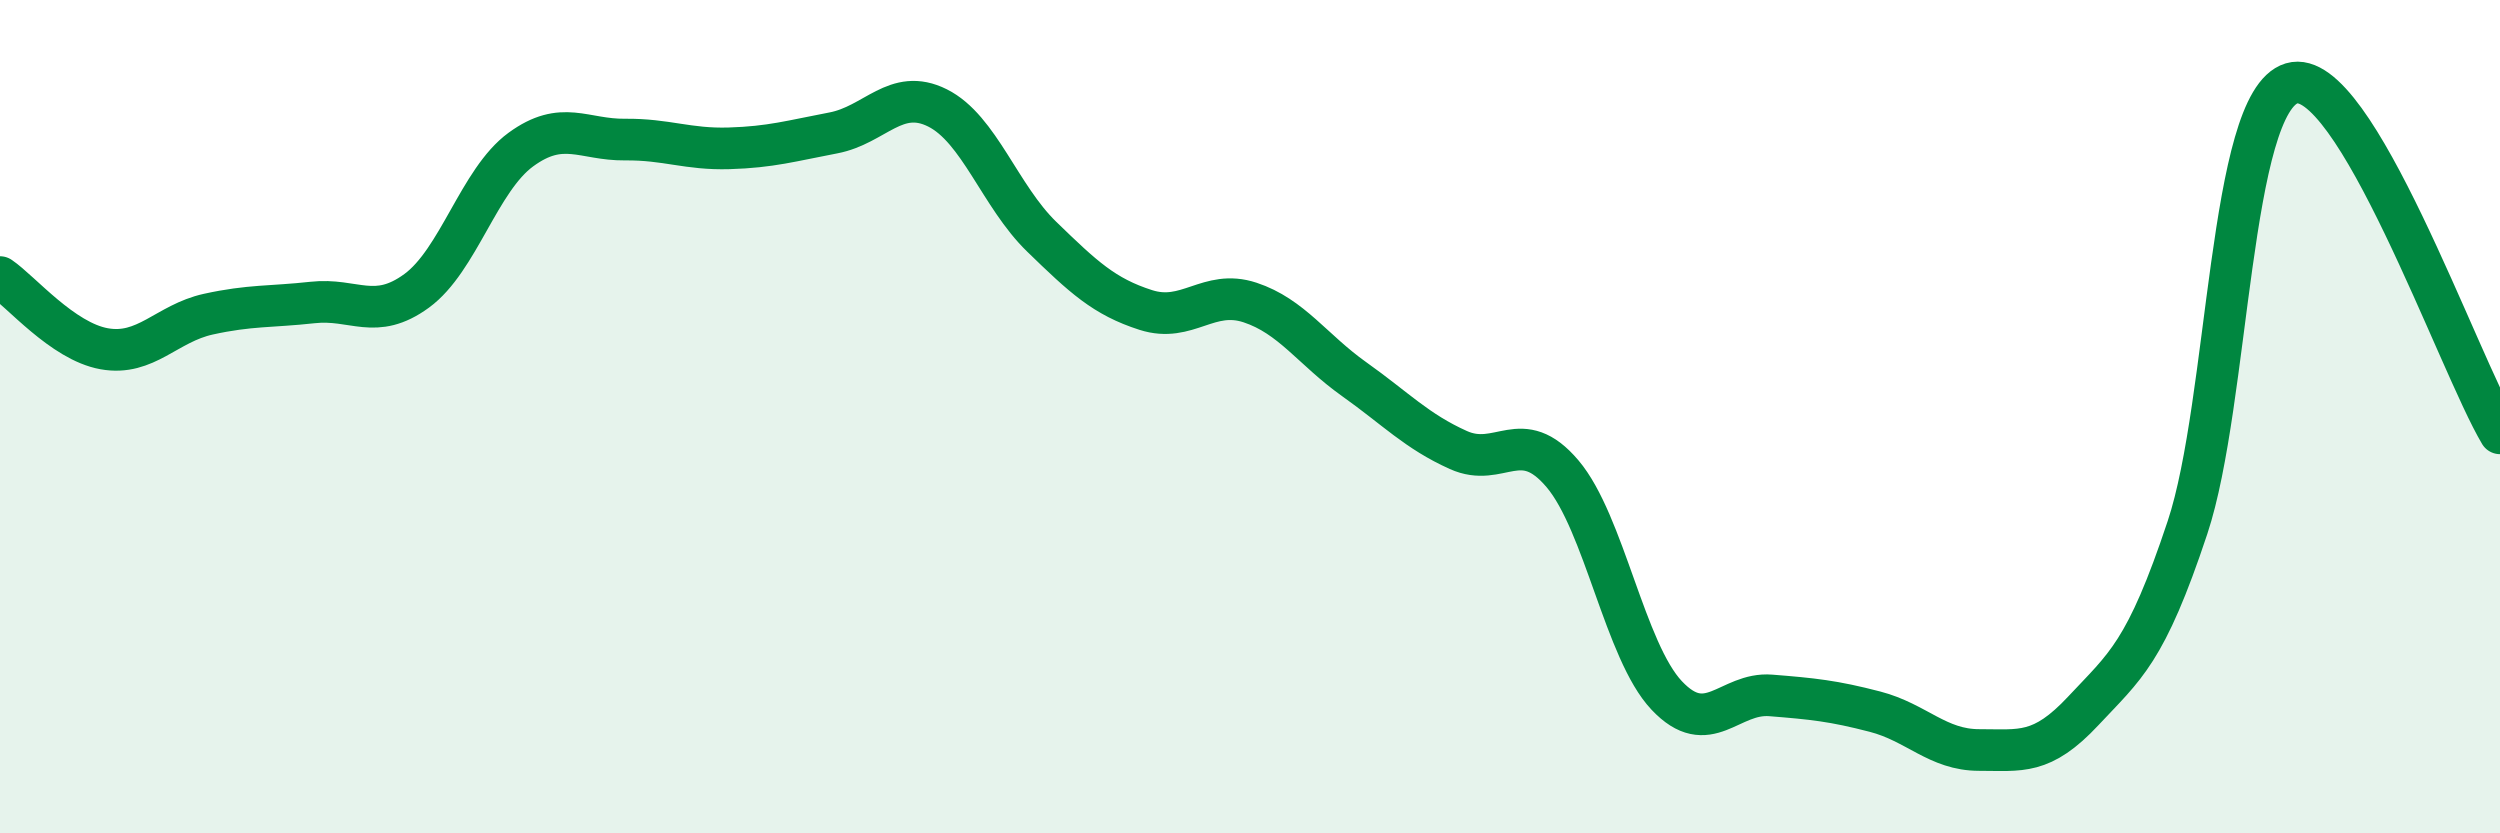
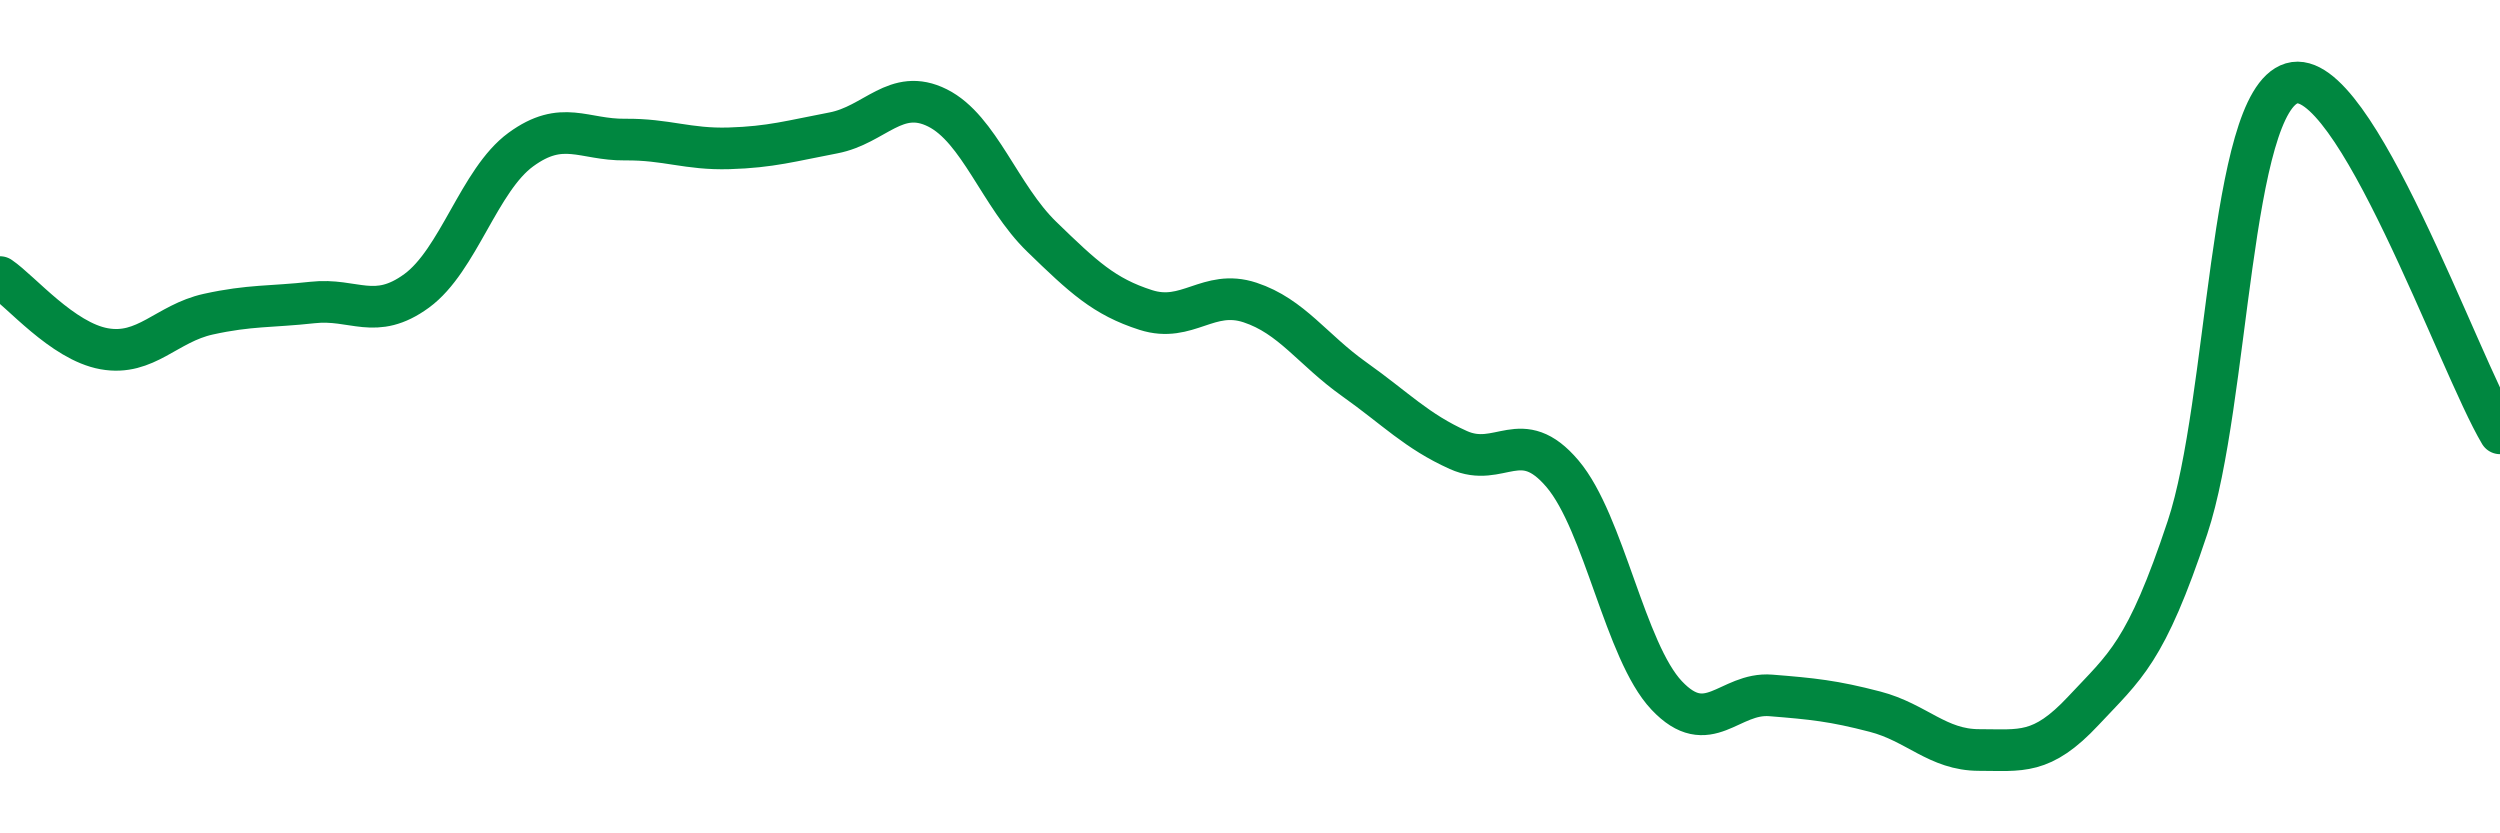
<svg xmlns="http://www.w3.org/2000/svg" width="60" height="20" viewBox="0 0 60 20">
-   <path d="M 0,6.65 C 0.5,6.99 1.5,8.19 2.5,8.37 C 3.5,8.55 4,7.76 5,7.54 C 6,7.32 6.5,7.37 7.5,7.26 C 8.5,7.15 9,7.71 10,6.98 C 11,6.25 11.5,4.32 12.5,3.59 C 13.5,2.86 14,3.36 15,3.35 C 16,3.34 16.5,3.59 17.5,3.56 C 18.5,3.53 19,3.38 20,3.19 C 21,3 21.5,2.09 22.5,2.59 C 23.5,3.09 24,4.71 25,5.68 C 26,6.65 26.5,7.12 27.5,7.44 C 28.5,7.76 29,6.93 30,7.26 C 31,7.59 31.5,8.39 32.5,9.1 C 33.5,9.81 34,10.35 35,10.8 C 36,11.25 36.5,10.19 37.5,11.37 C 38.5,12.55 39,15.63 40,16.69 C 41,17.75 41.5,16.61 42.5,16.69 C 43.5,16.77 44,16.82 45,17.08 C 46,17.34 46.5,18 47.5,18 C 48.5,18 49,18.13 50,17.06 C 51,15.99 51.5,15.67 52.5,12.66 C 53.5,9.65 53.5,2.45 55,2 C 56.5,1.55 59,8.72 60,10.4L60 20L0 20Z" fill="#008740" opacity="0.1" stroke-linecap="round" stroke-linejoin="round" />
  <path d="M 0,6.65 C 0.5,6.99 1.5,8.19 2.5,8.37 C 3.5,8.55 4,7.76 5,7.54 C 6,7.32 6.5,7.37 7.5,7.26 C 8.5,7.15 9,7.71 10,6.98 C 11,6.25 11.5,4.32 12.5,3.59 C 13.5,2.86 14,3.36 15,3.35 C 16,3.34 16.5,3.59 17.5,3.56 C 18.5,3.53 19,3.38 20,3.19 C 21,3 21.5,2.09 22.5,2.59 C 23.5,3.09 24,4.71 25,5.68 C 26,6.65 26.5,7.12 27.5,7.44 C 28.5,7.76 29,6.93 30,7.26 C 31,7.59 31.5,8.39 32.5,9.1 C 33.5,9.81 34,10.35 35,10.8 C 36,11.25 36.5,10.19 37.5,11.37 C 38.5,12.55 39,15.63 40,16.69 C 41,17.75 41.5,16.61 42.5,16.69 C 43.5,16.77 44,16.82 45,17.08 C 46,17.34 46.5,18 47.5,18 C 48.5,18 49,18.13 50,17.06 C 51,15.99 51.5,15.67 52.5,12.66 C 53.5,9.65 53.5,2.45 55,2 C 56.5,1.55 59,8.72 60,10.4" stroke="#008740" stroke-width="1" fill="none" stroke-linecap="round" stroke-linejoin="round" />
</svg>